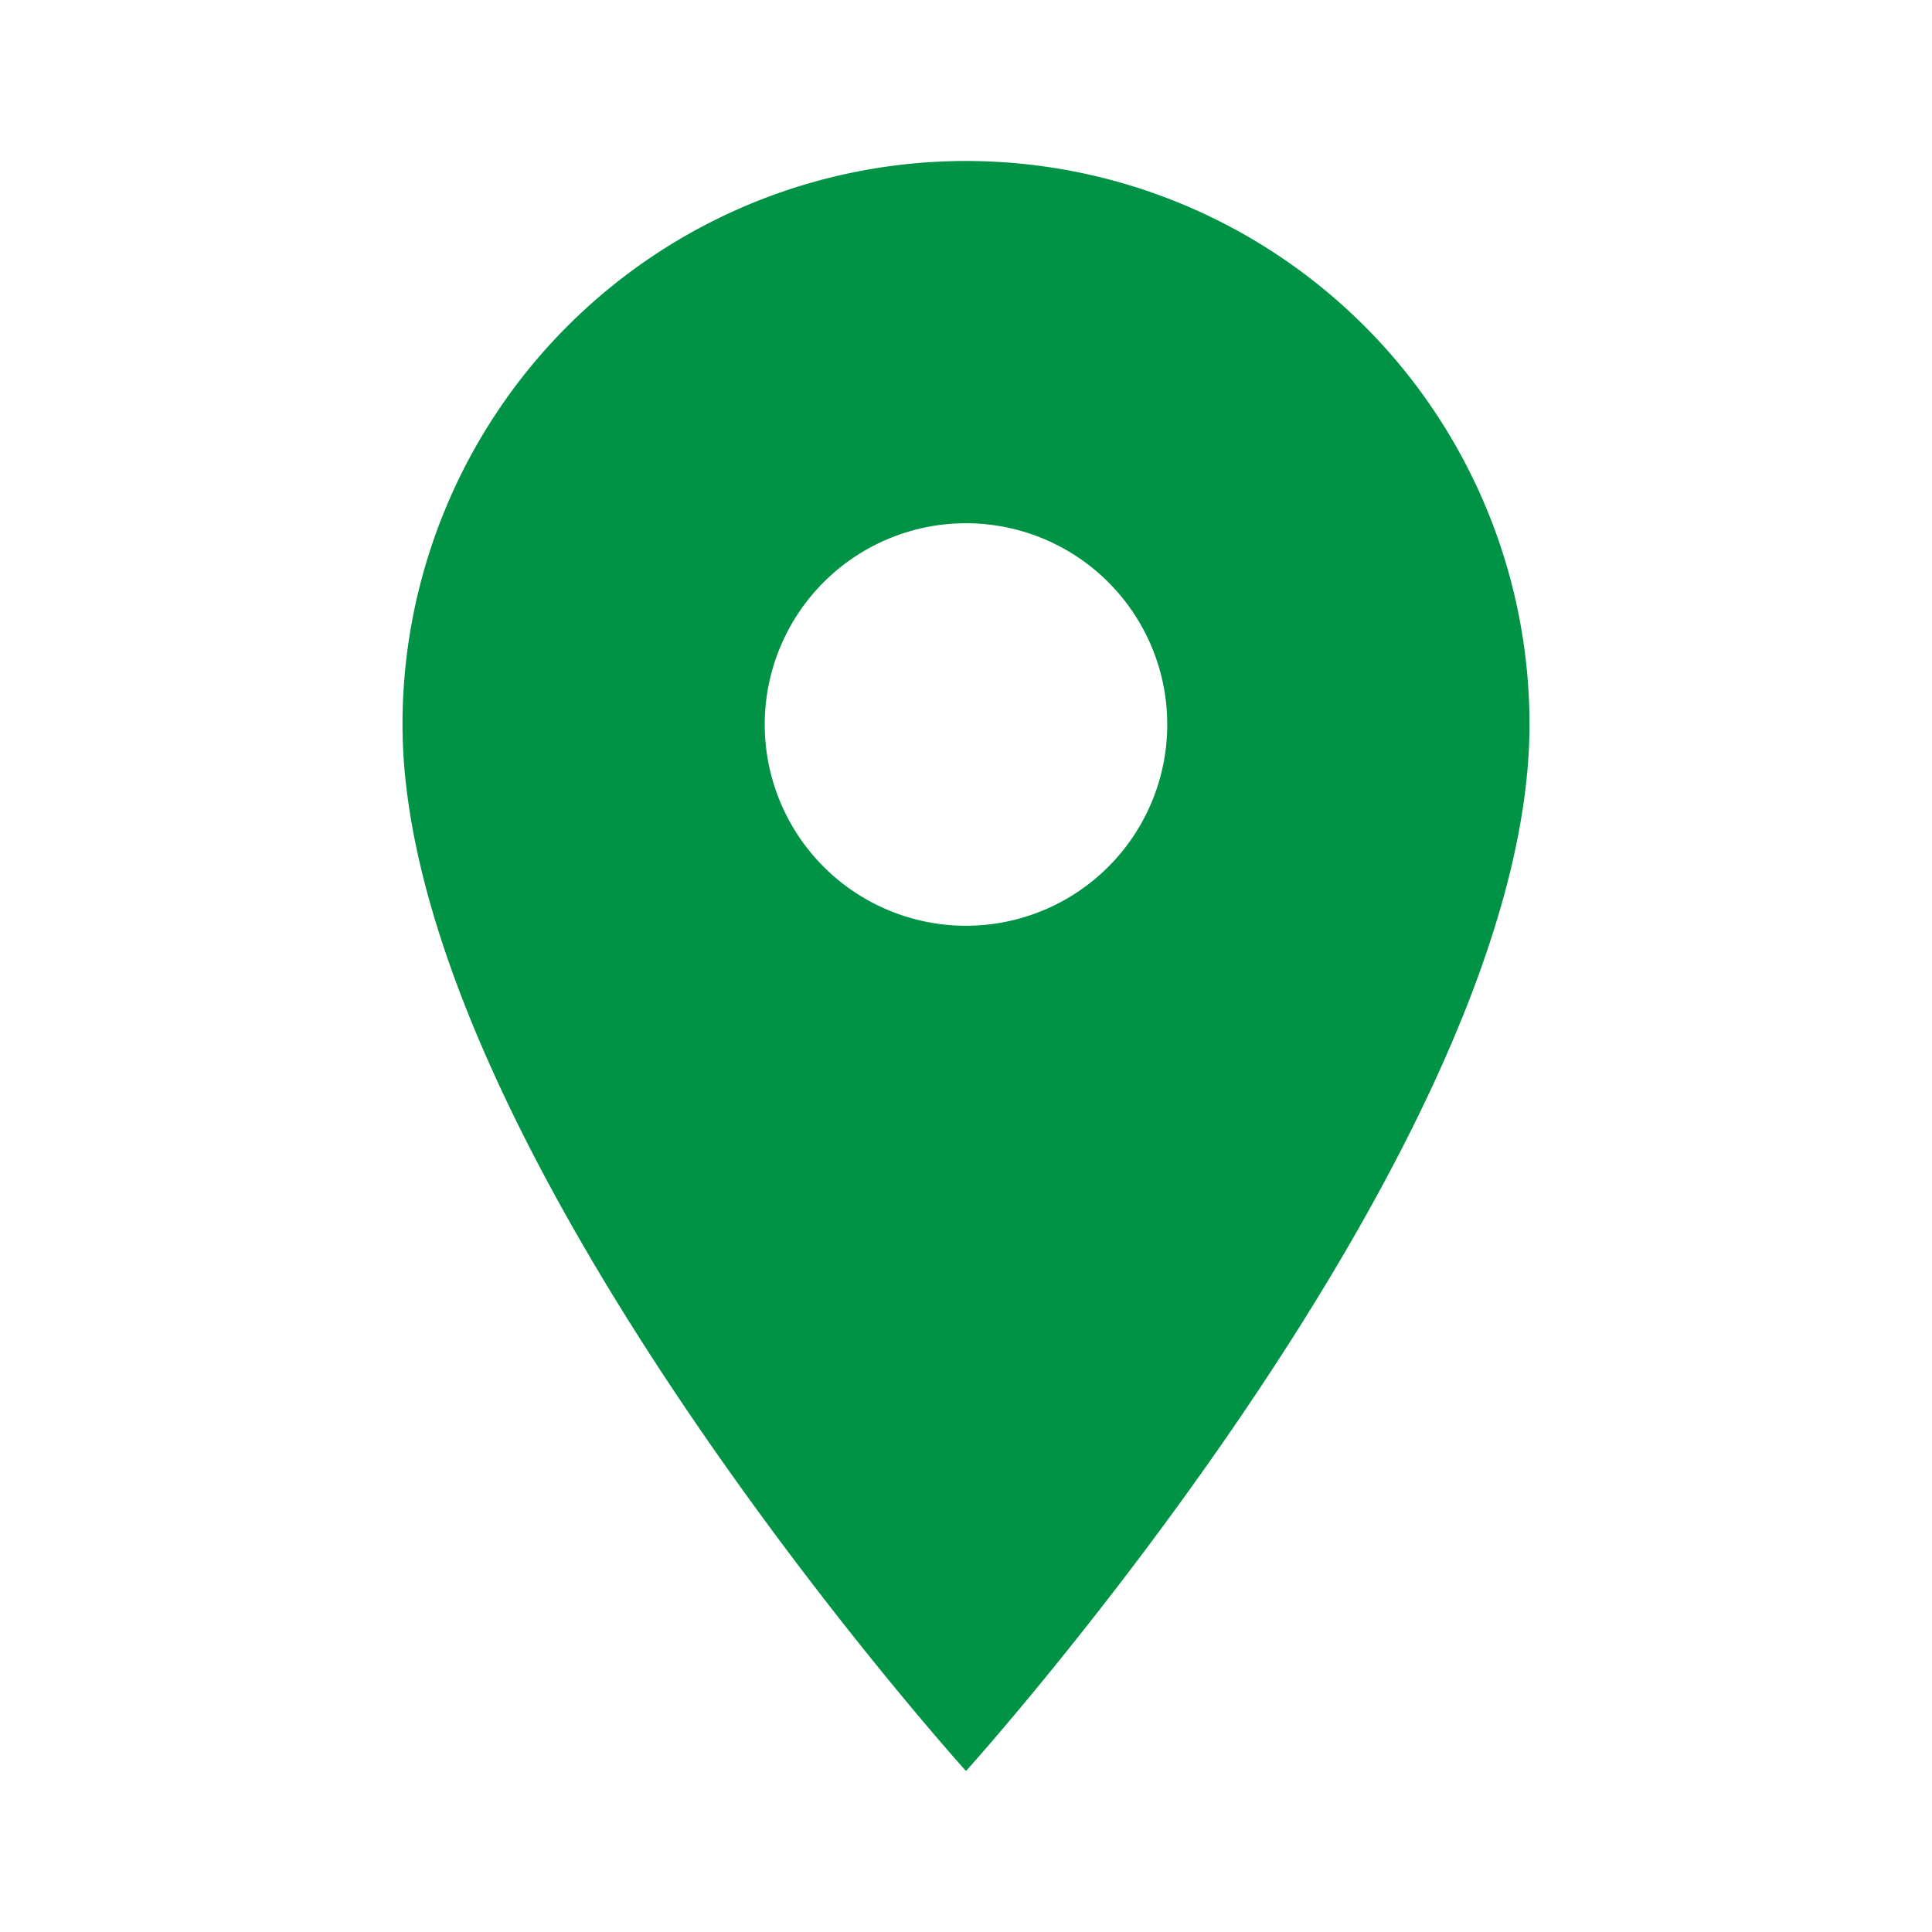
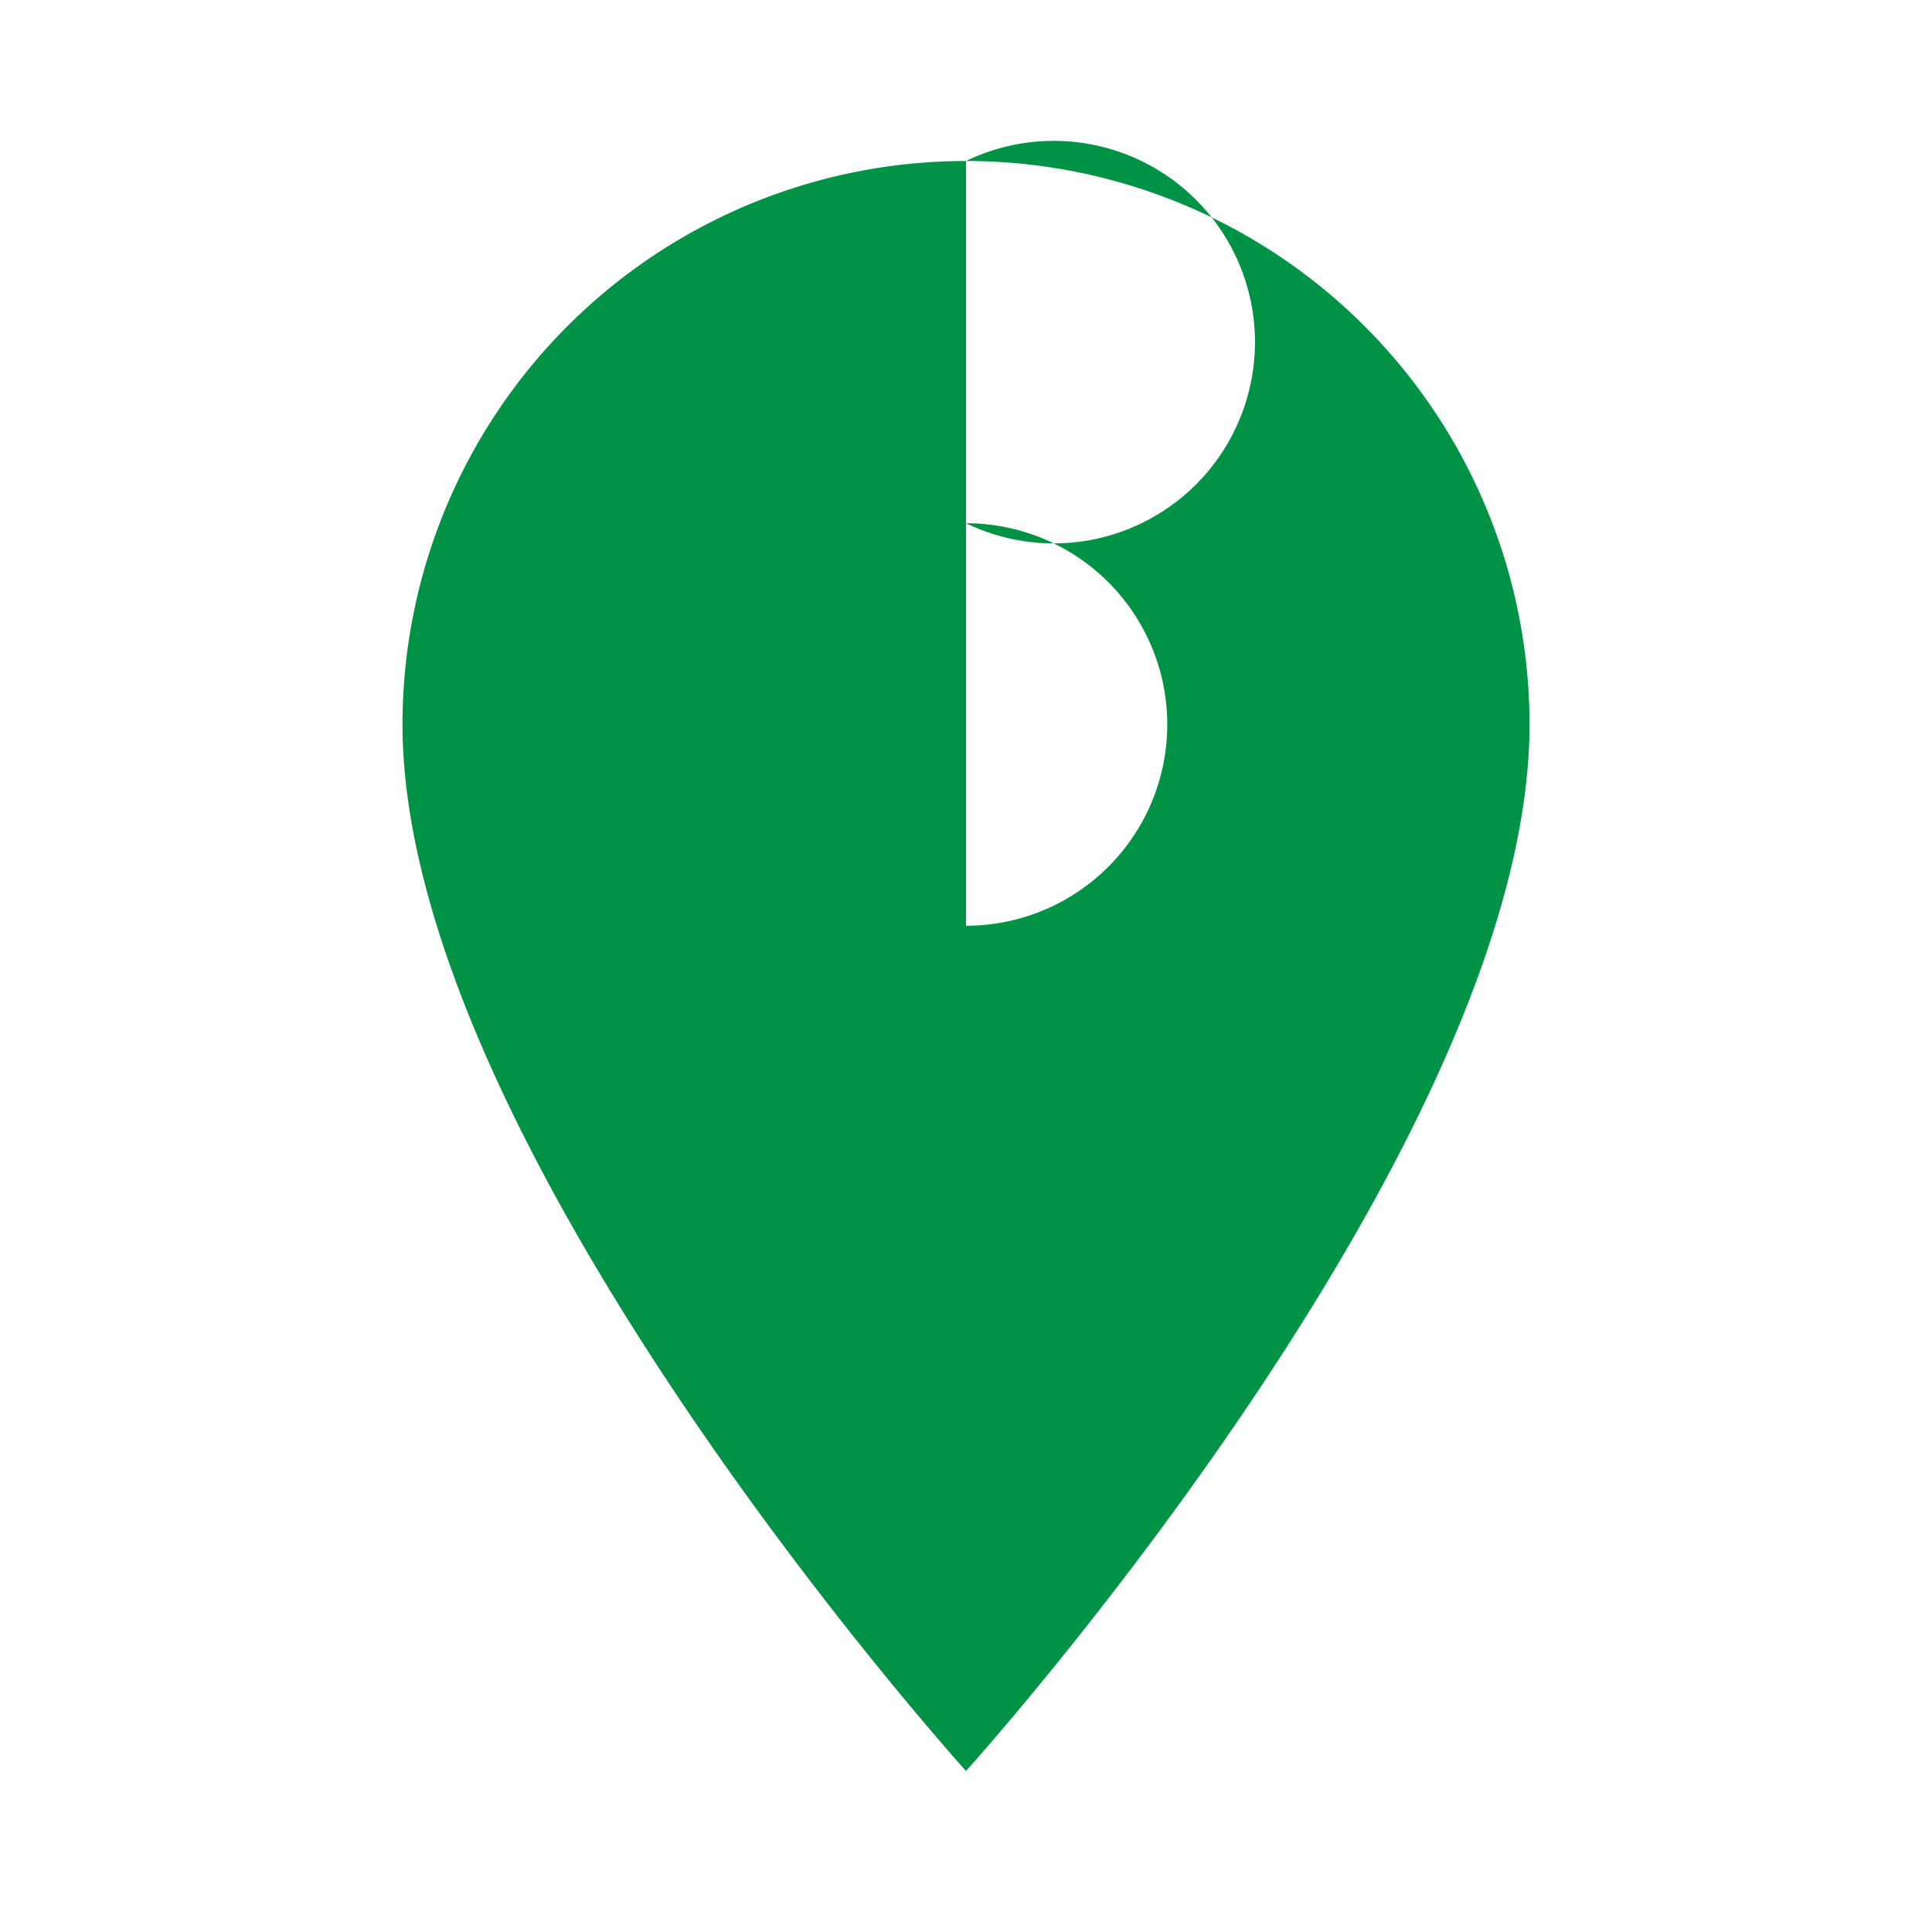
<svg xmlns="http://www.w3.org/2000/svg" viewBox="0 0 24 24">
-   <path fill="#009345" d="M12 2a7 7 0 0 0-7 7c0 5.25 7 13 7 13s7-7.75 7-13a7 7 0 0 0-7-7zm0 9.5A2.5 2.5 0 1 1 12 6.5a2.5 2.5 0 0 1 0 5z" />
+   <path fill="#009345" d="M12 2a7 7 0 0 0-7 7c0 5.25 7 13 7 13s7-7.75 7-13a7 7 0 0 0-7-7zA2.5 2.5 0 1 1 12 6.5a2.5 2.5 0 0 1 0 5z" />
</svg>